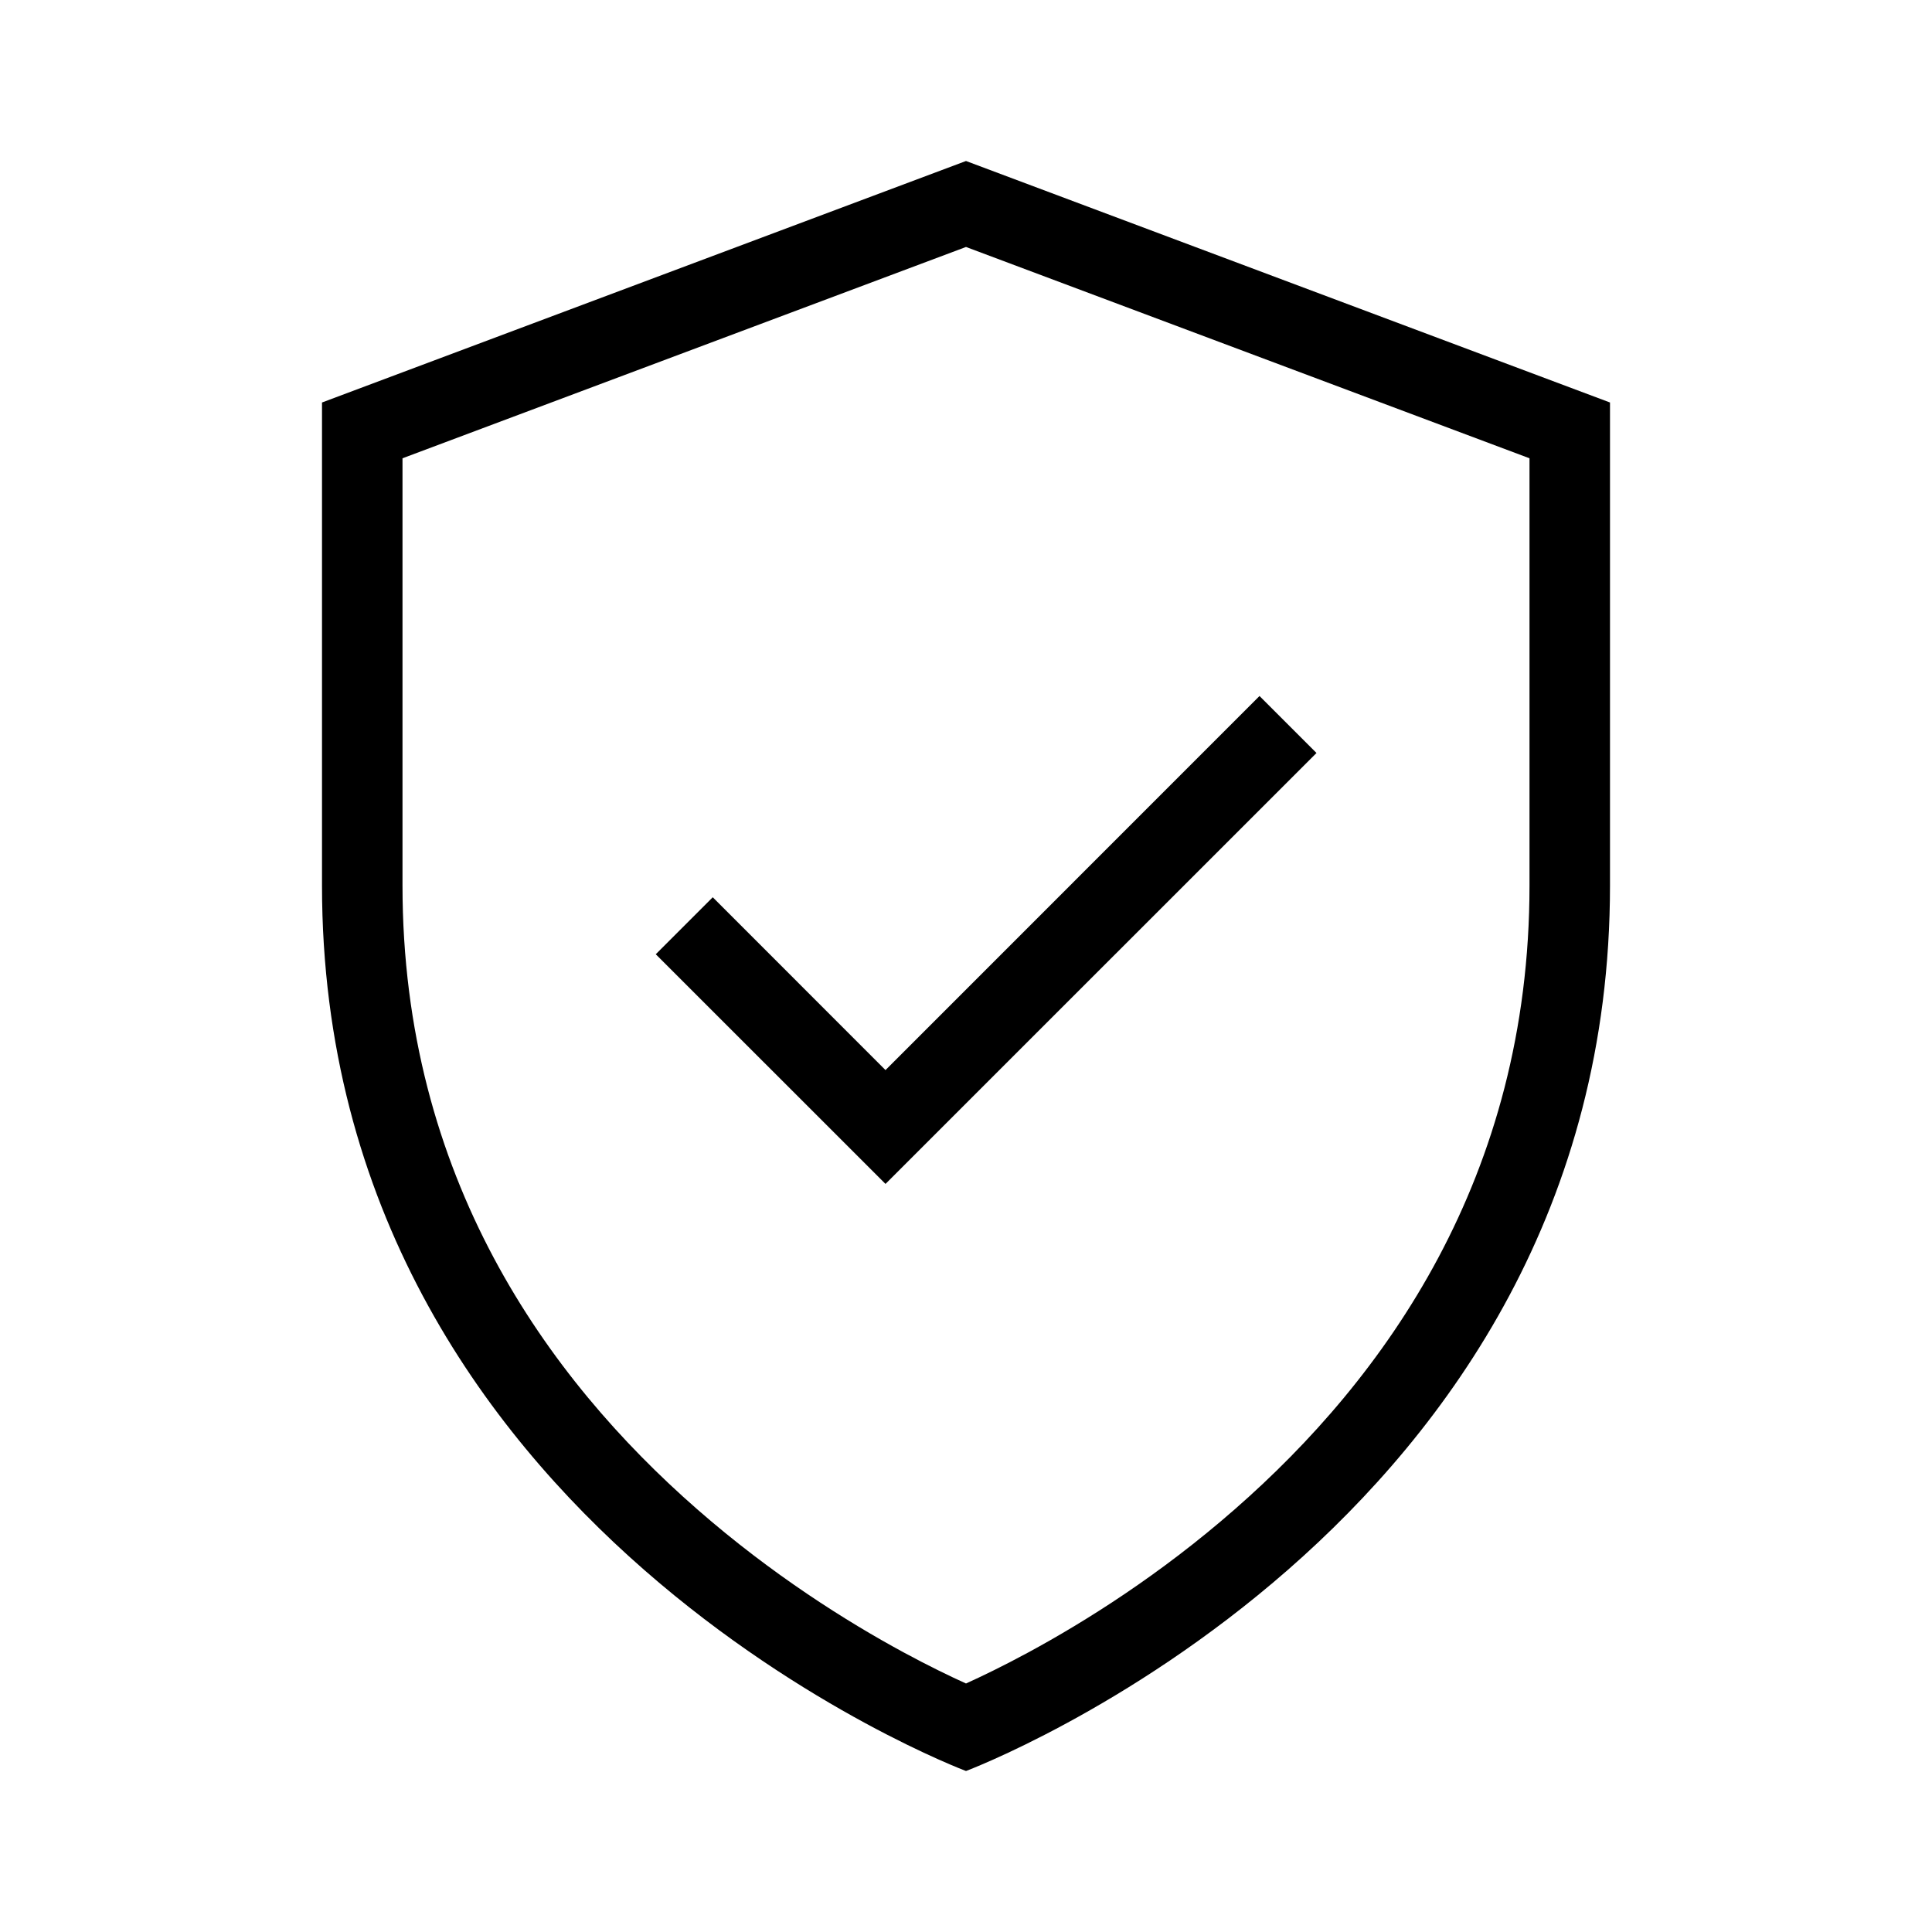
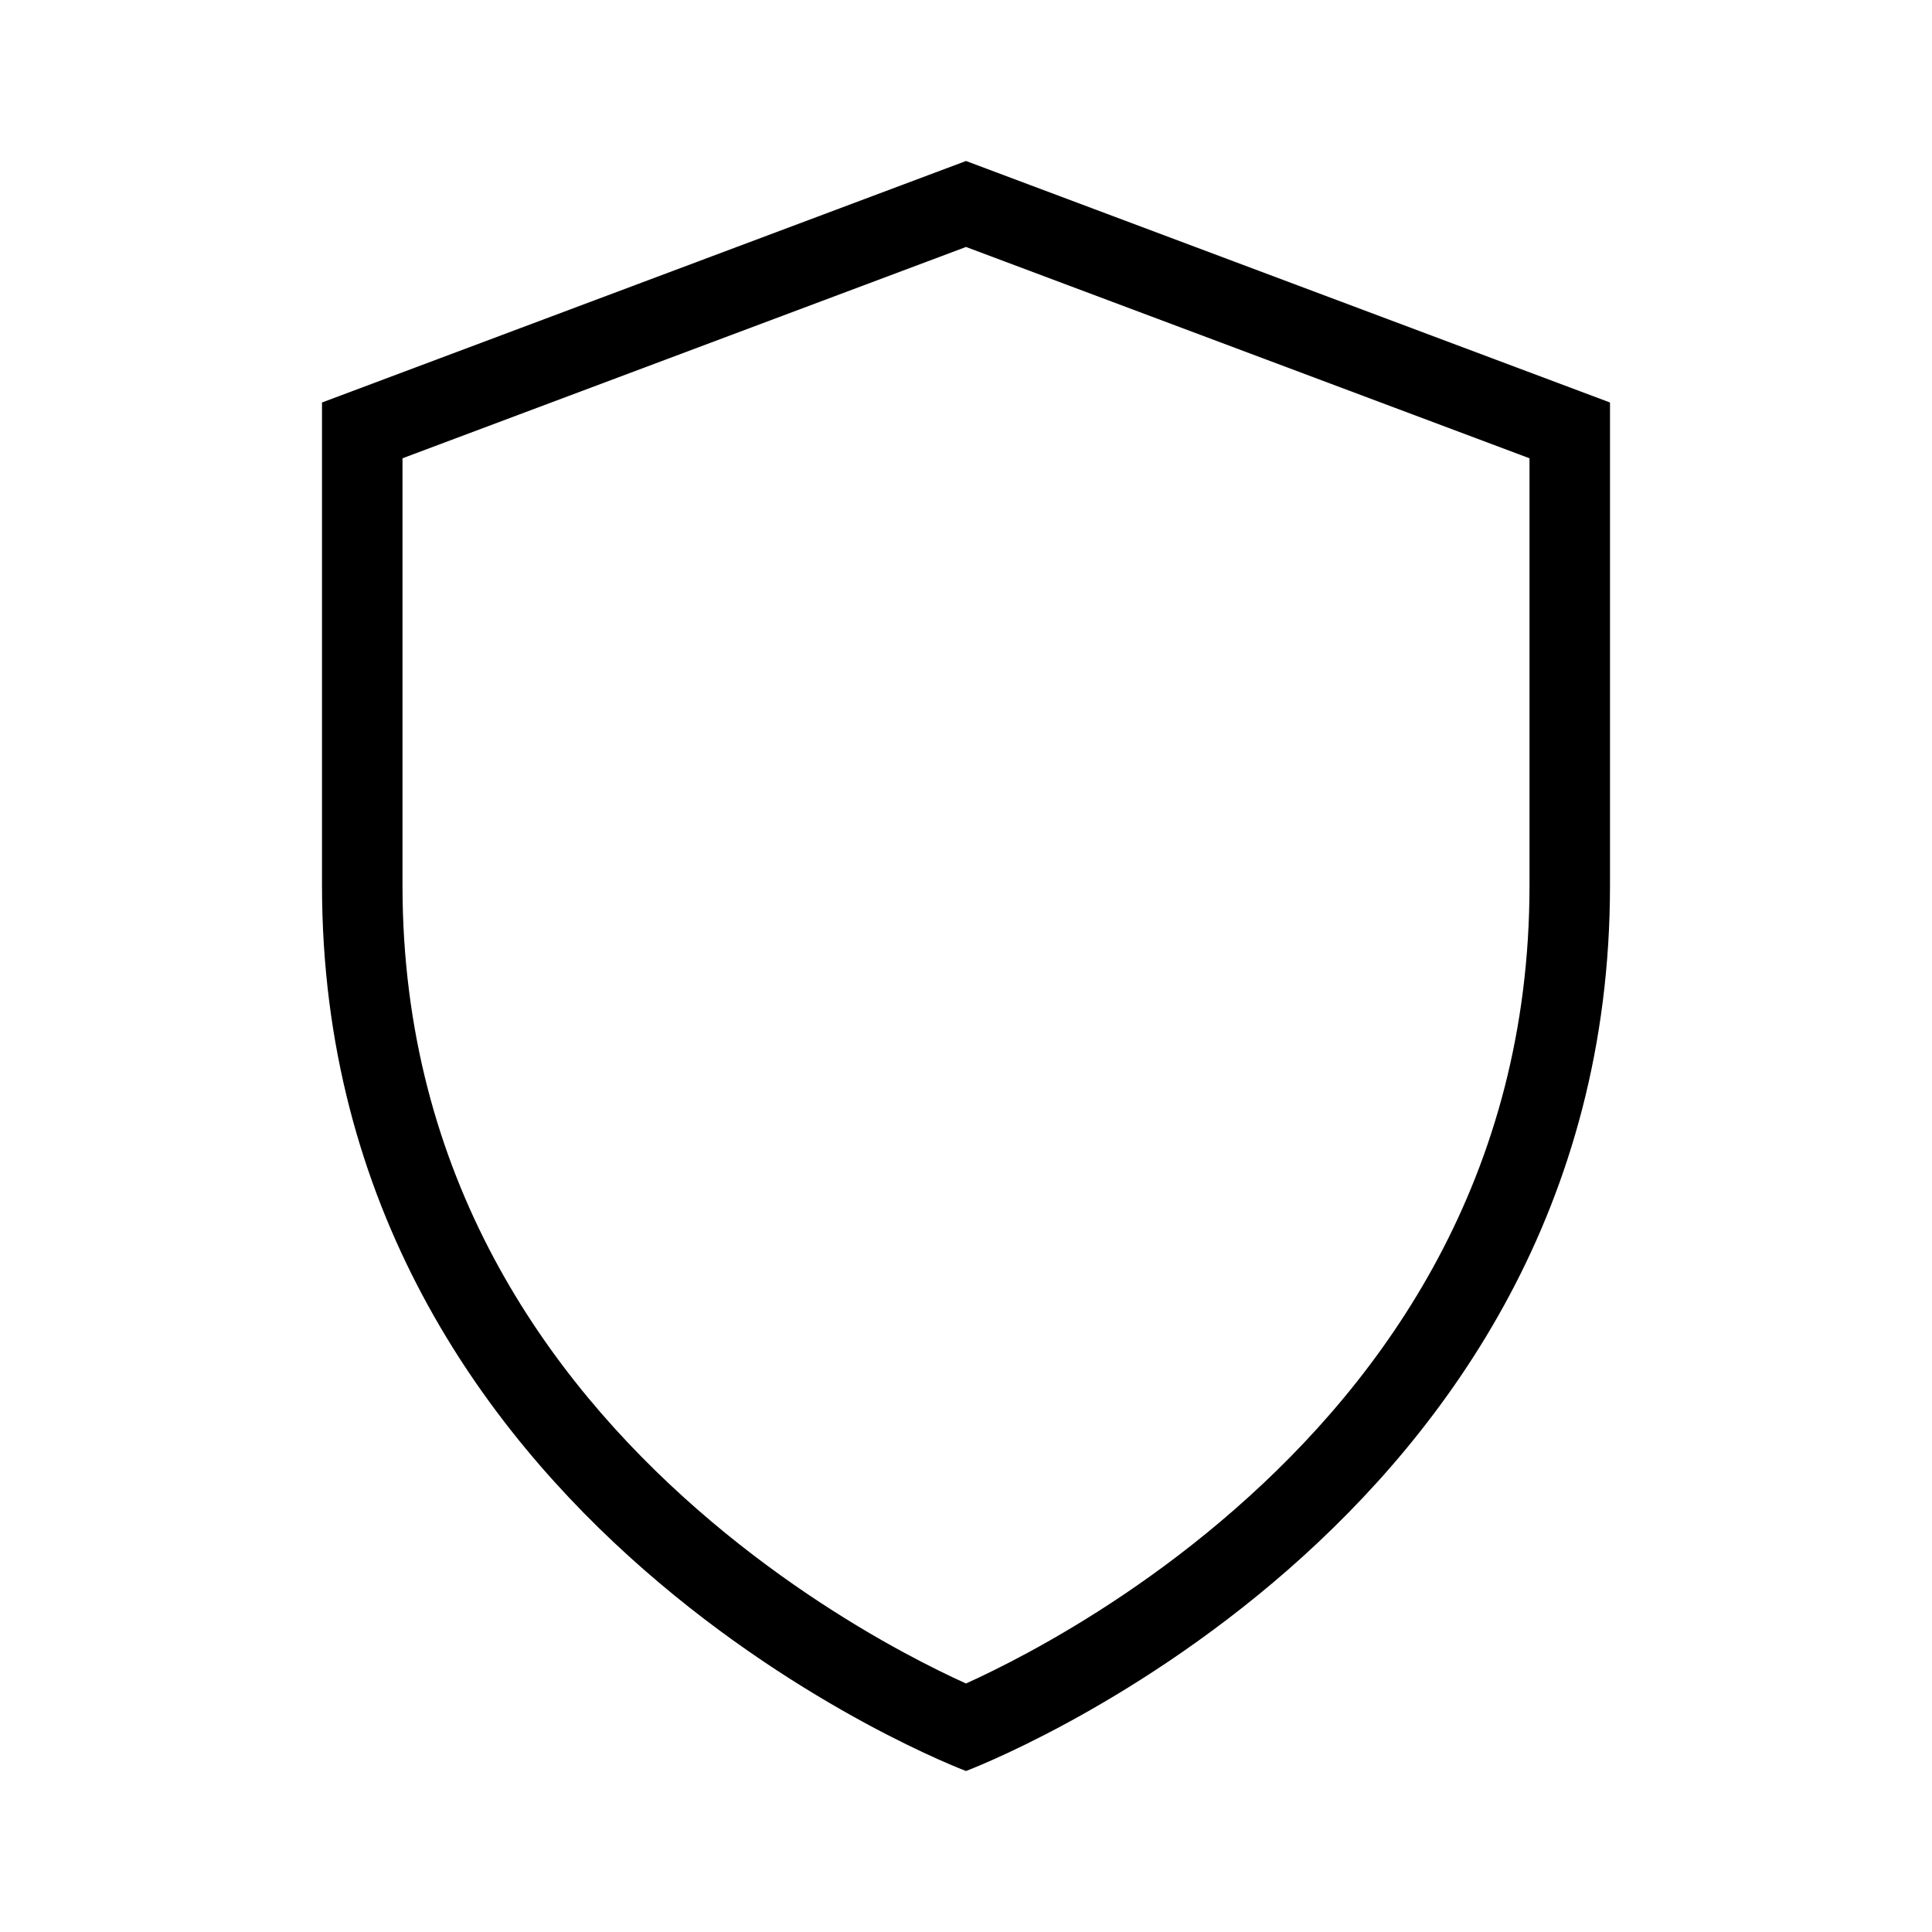
<svg xmlns="http://www.w3.org/2000/svg" width="24" height="24" viewBox="0 0 24 24" fill="none">
  <path fill-rule="evenodd" clip-rule="evenodd" d="M12 20.913C12.194 20.825 12.46 20.697 12.774 20.527C13.476 20.147 14.411 19.562 15.341 18.747C17.2 17.121 19 14.625 19 11V5.693L12 3.068L5 5.693V11C5 14.625 6.8 17.121 8.659 18.747C9.59 19.562 10.524 20.147 11.226 20.527C11.54 20.697 11.806 20.825 12 20.913ZM4 5L12 2L20 5V11C20 19 12 22 12 22C12 22 4 19 4 11V5Z" fill="black" />
-   <path fill-rule="evenodd" clip-rule="evenodd" d="M16.354 9.354L11 14.707L8.146 11.854L8.854 11.146L11 13.293L15.646 8.646L16.354 9.354Z" fill="black" />
</svg>